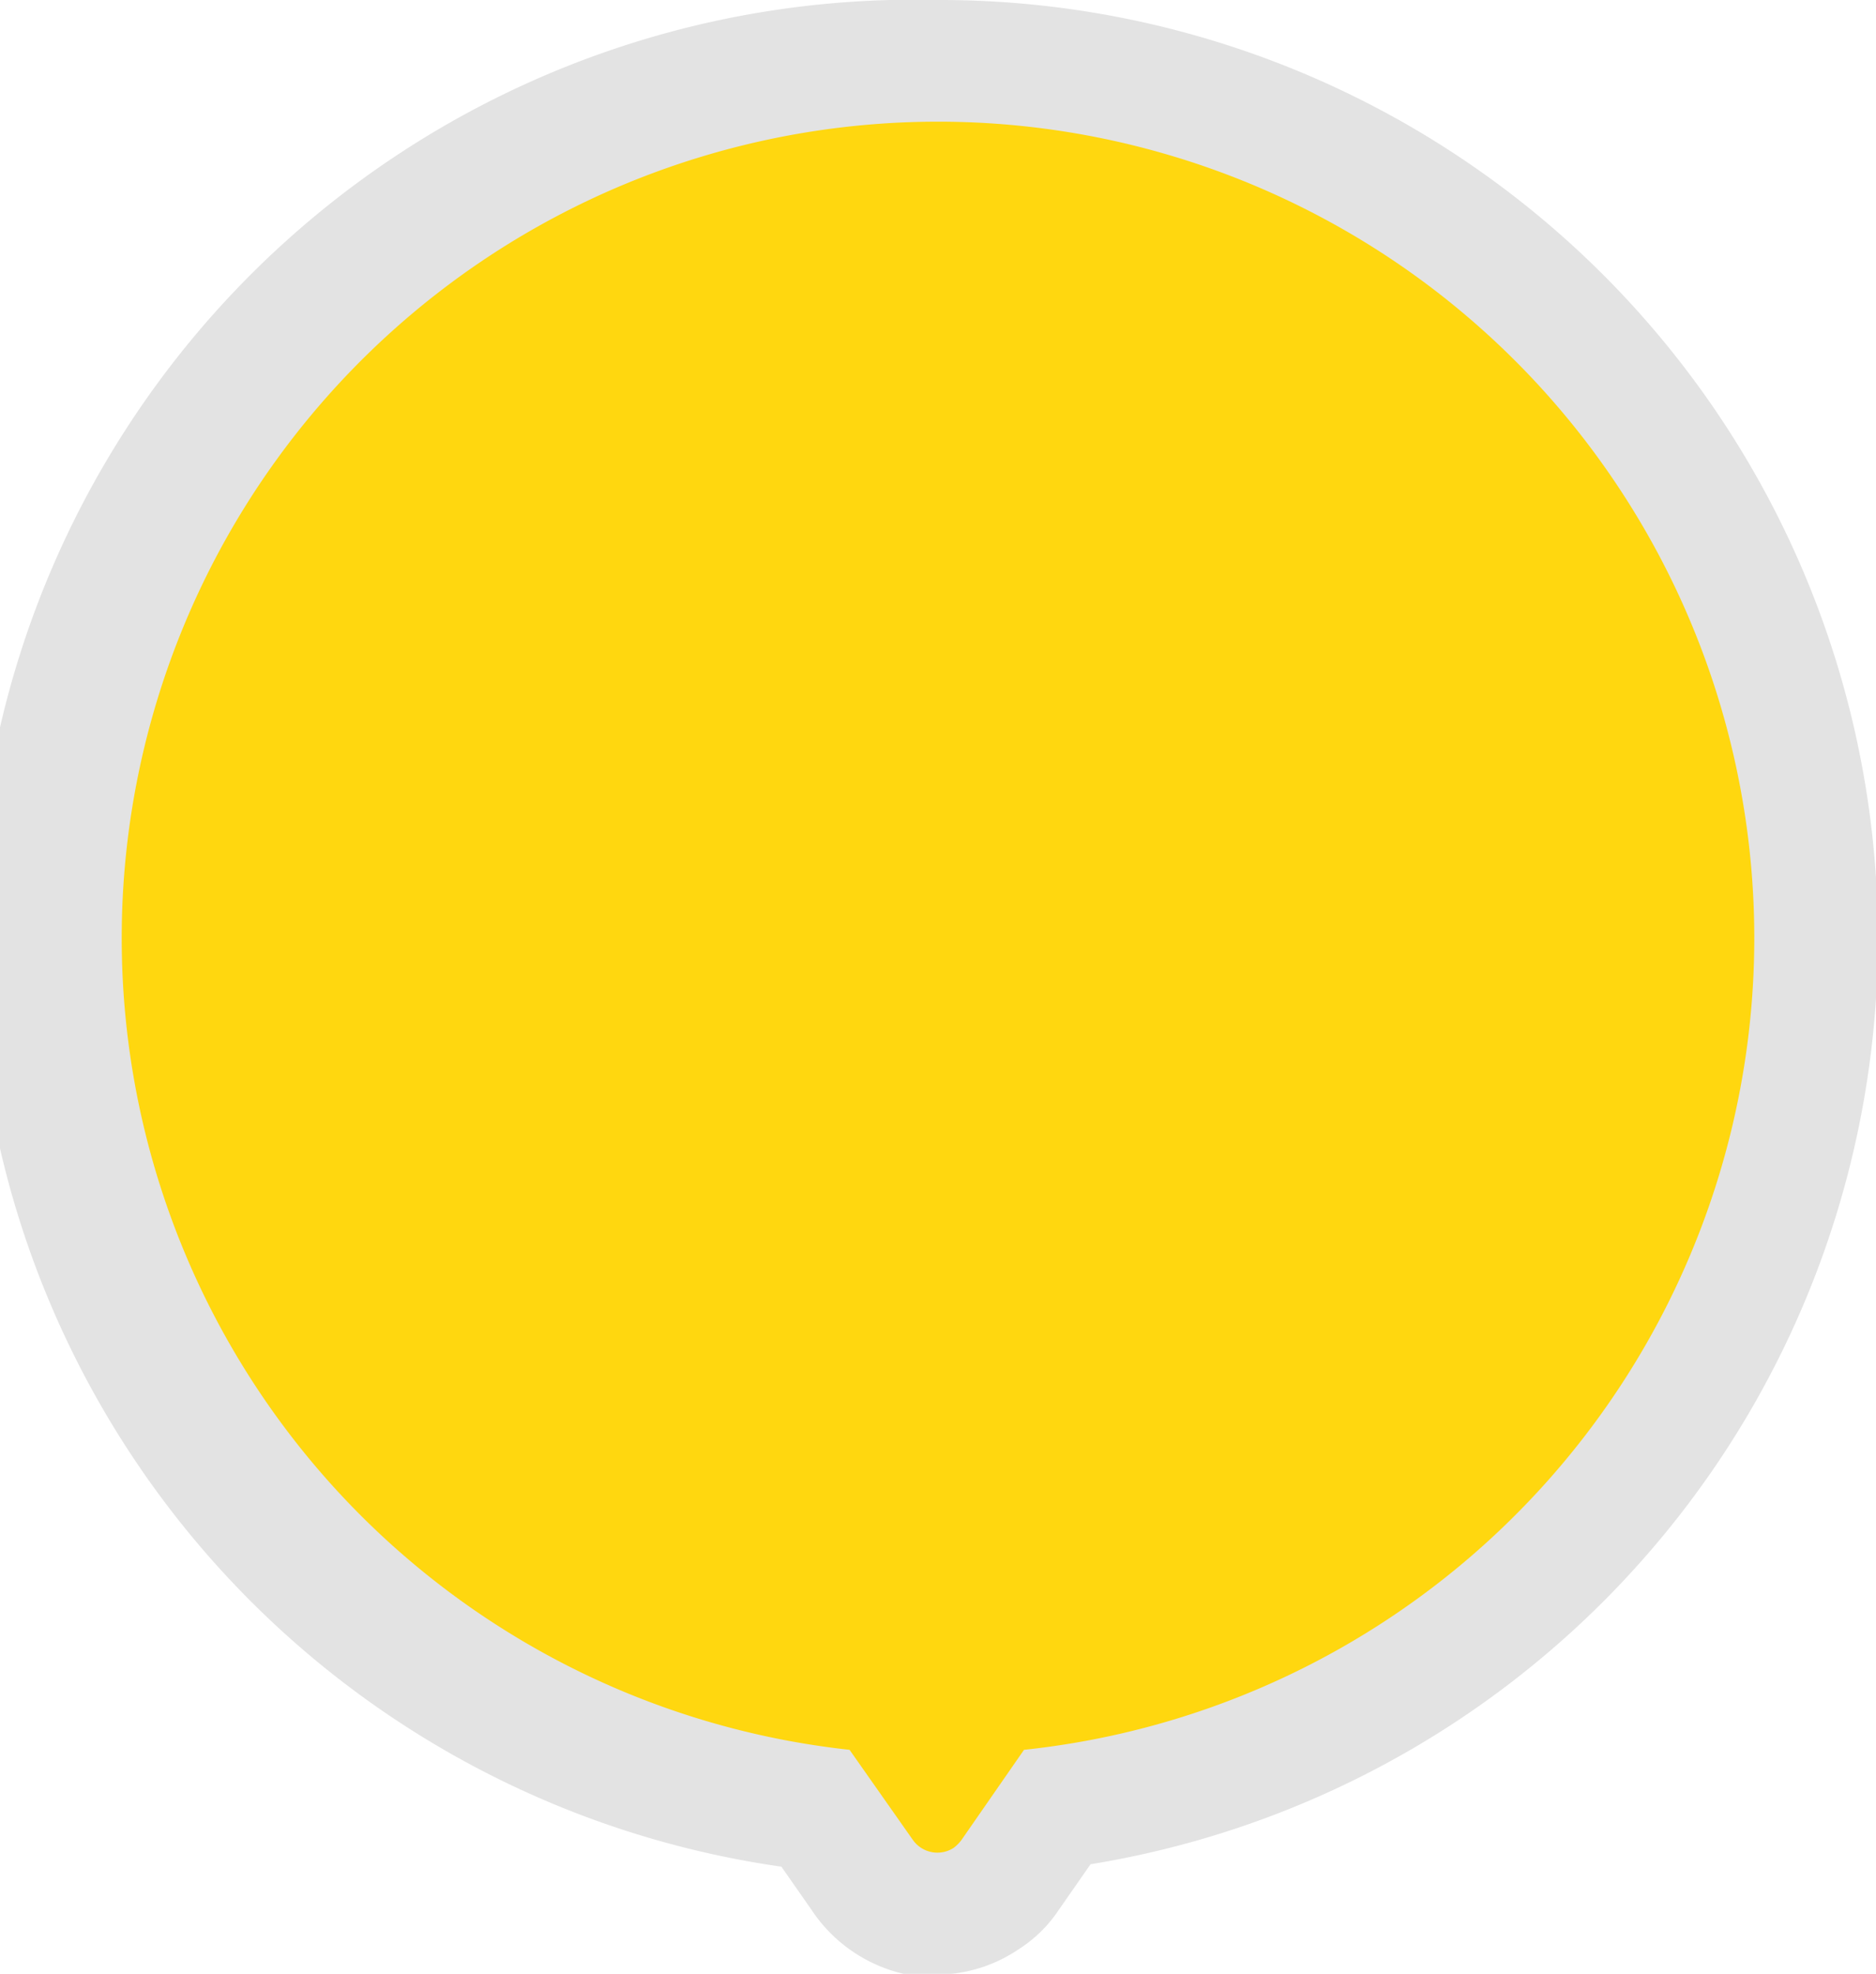
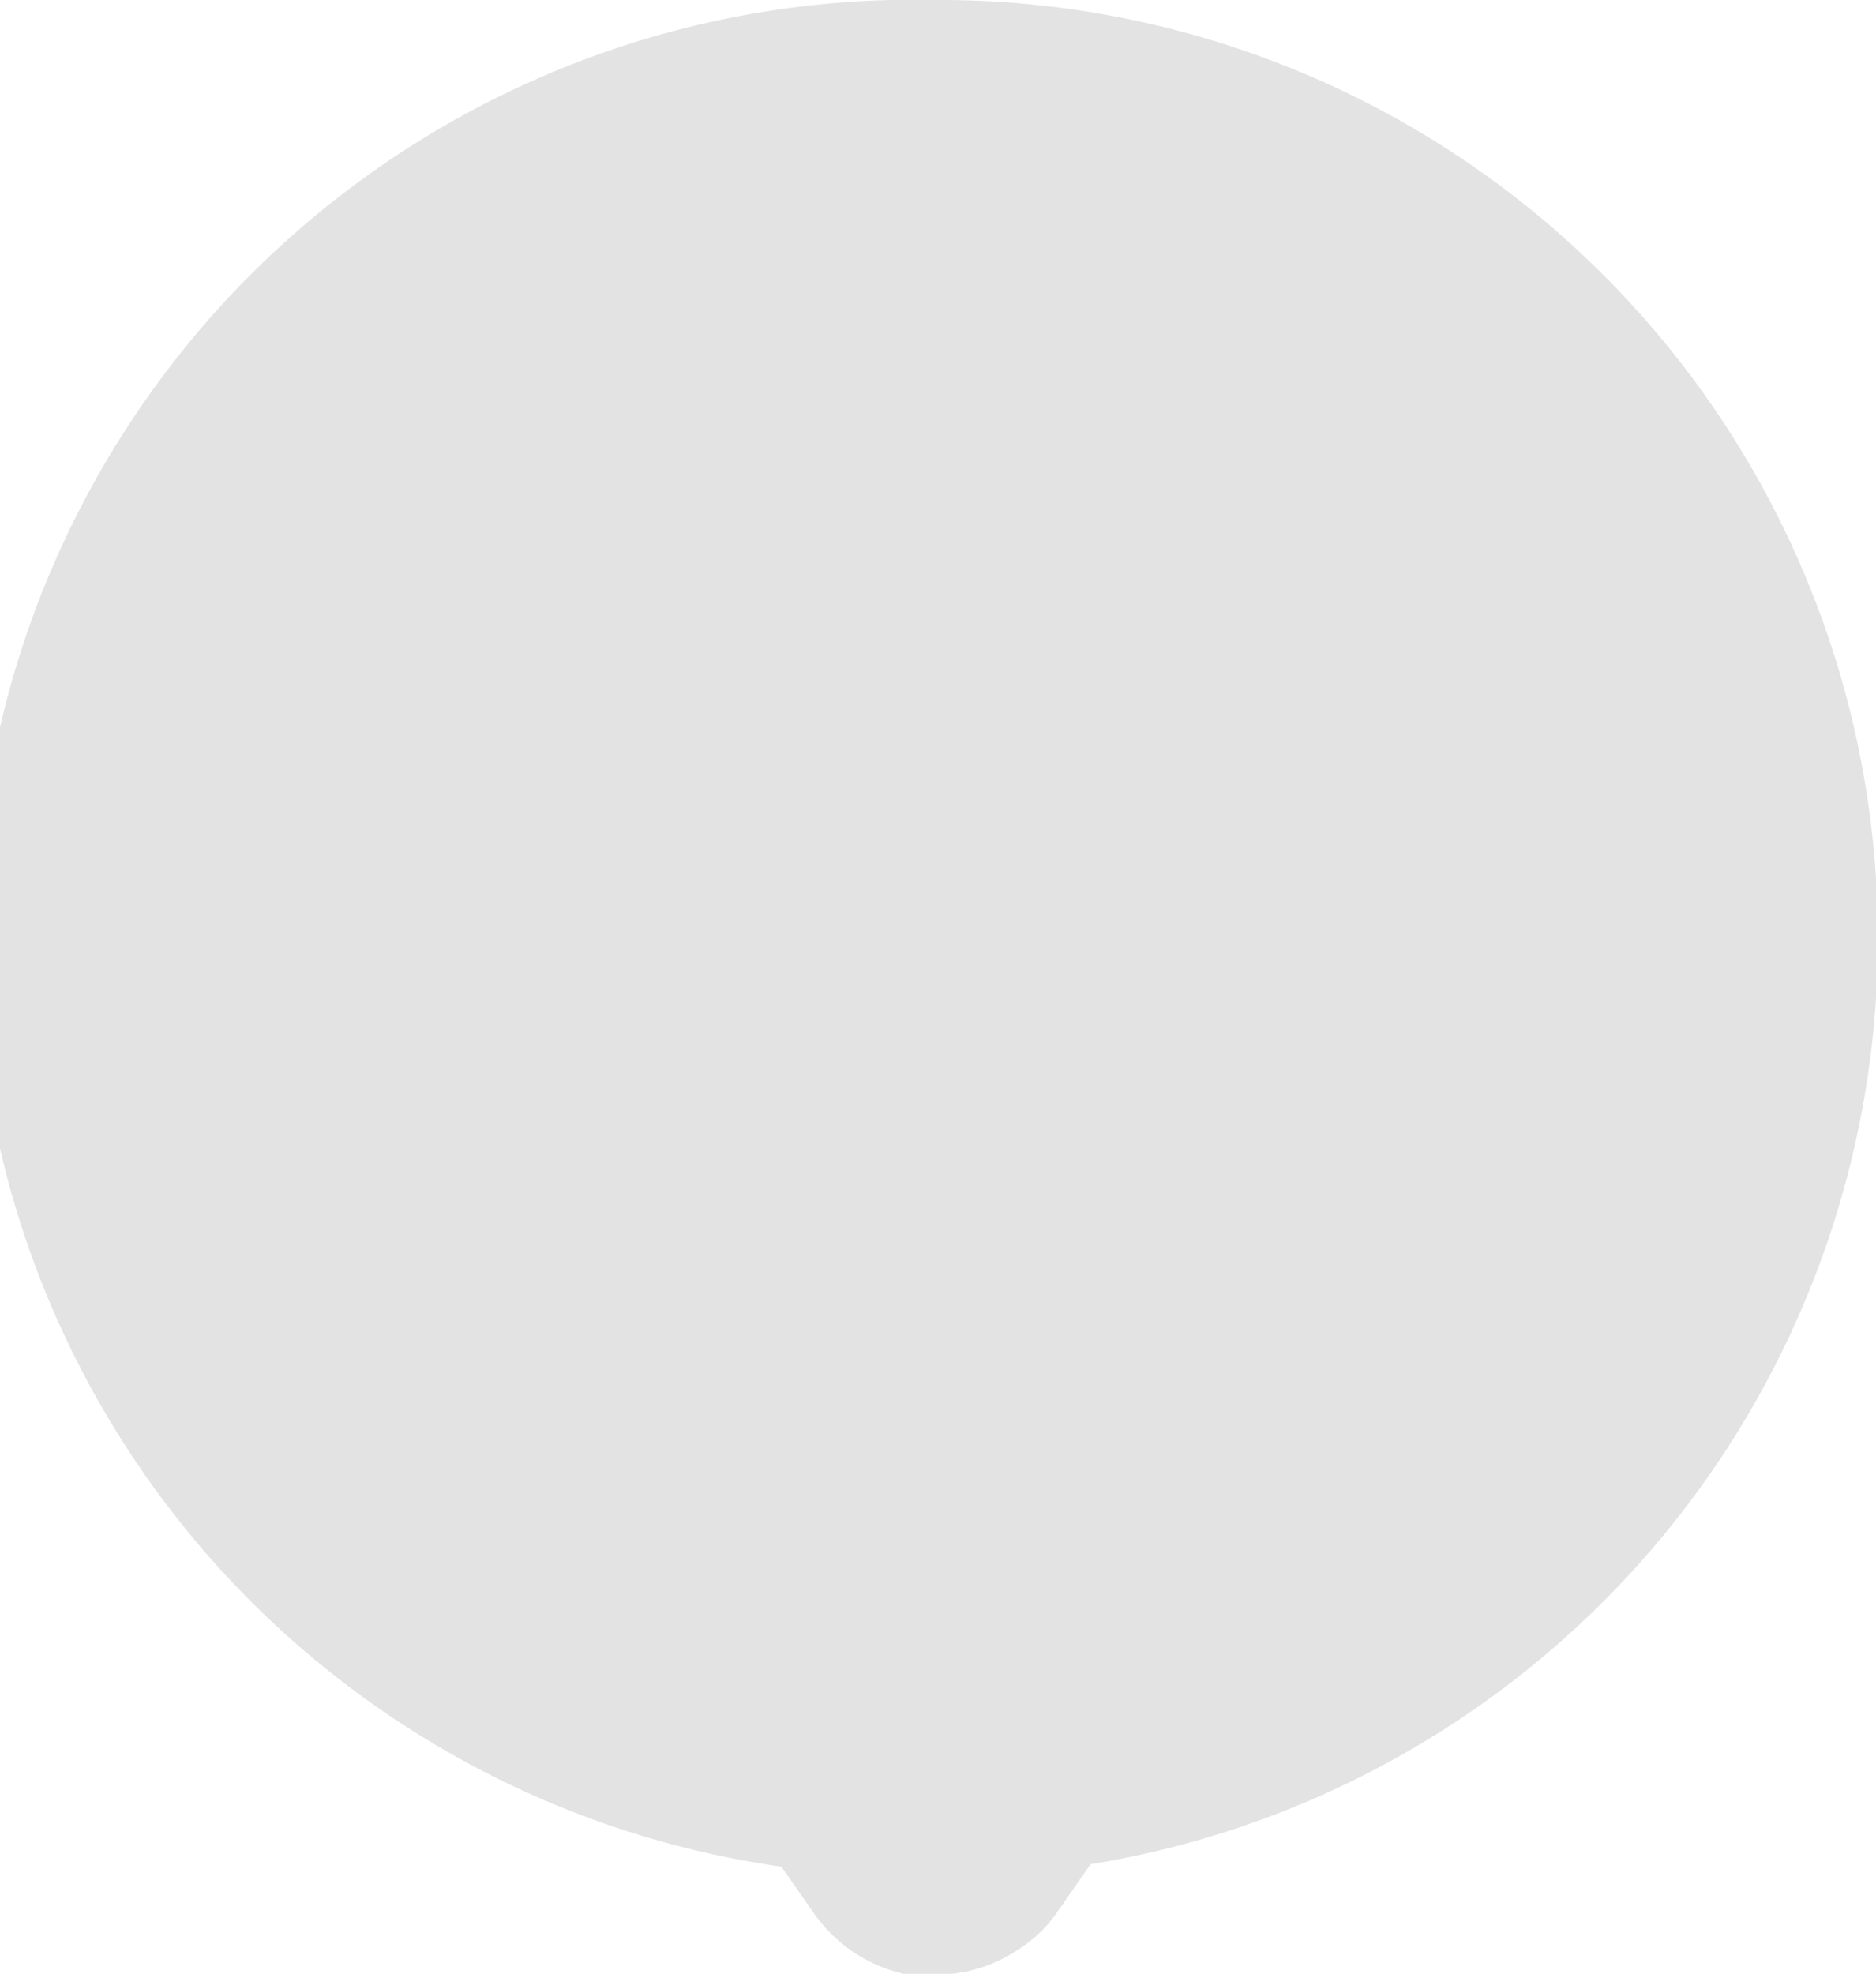
<svg xmlns="http://www.w3.org/2000/svg" viewBox="0 0 23.12 24.32">
  <defs>
    <style>.cls-1{opacity:0.11;}.cls-2{fill:#ffd70f;}</style>
  </defs>
  <g id="Capa_2" data-name="Capa 2">
    <g id="Capa_1-2" data-name="Capa 1">
      <path class="cls-1" d="M11.56,0h0A11.56,11.56,0,0,0,9.63,23l.37.53a1.87,1.87,0,0,0,1.18.8,2.31,2.31,0,0,0,.37,0,1.81,1.81,0,0,0,1-.31,1.67,1.67,0,0,0,.5-.49l.39-.56A11.56,11.56,0,0,0,11.56,0Z" />
-       <path class="cls-2" d="M21.62,11.56a10.06,10.06,0,1,0-11.15,10l.78,1.11a.37.37,0,0,0,.5.1.47.47,0,0,0,.1-.1l.77-1.11A10.06,10.06,0,0,0,21.62,11.56Z" />
    </g>
  </g>
</svg>